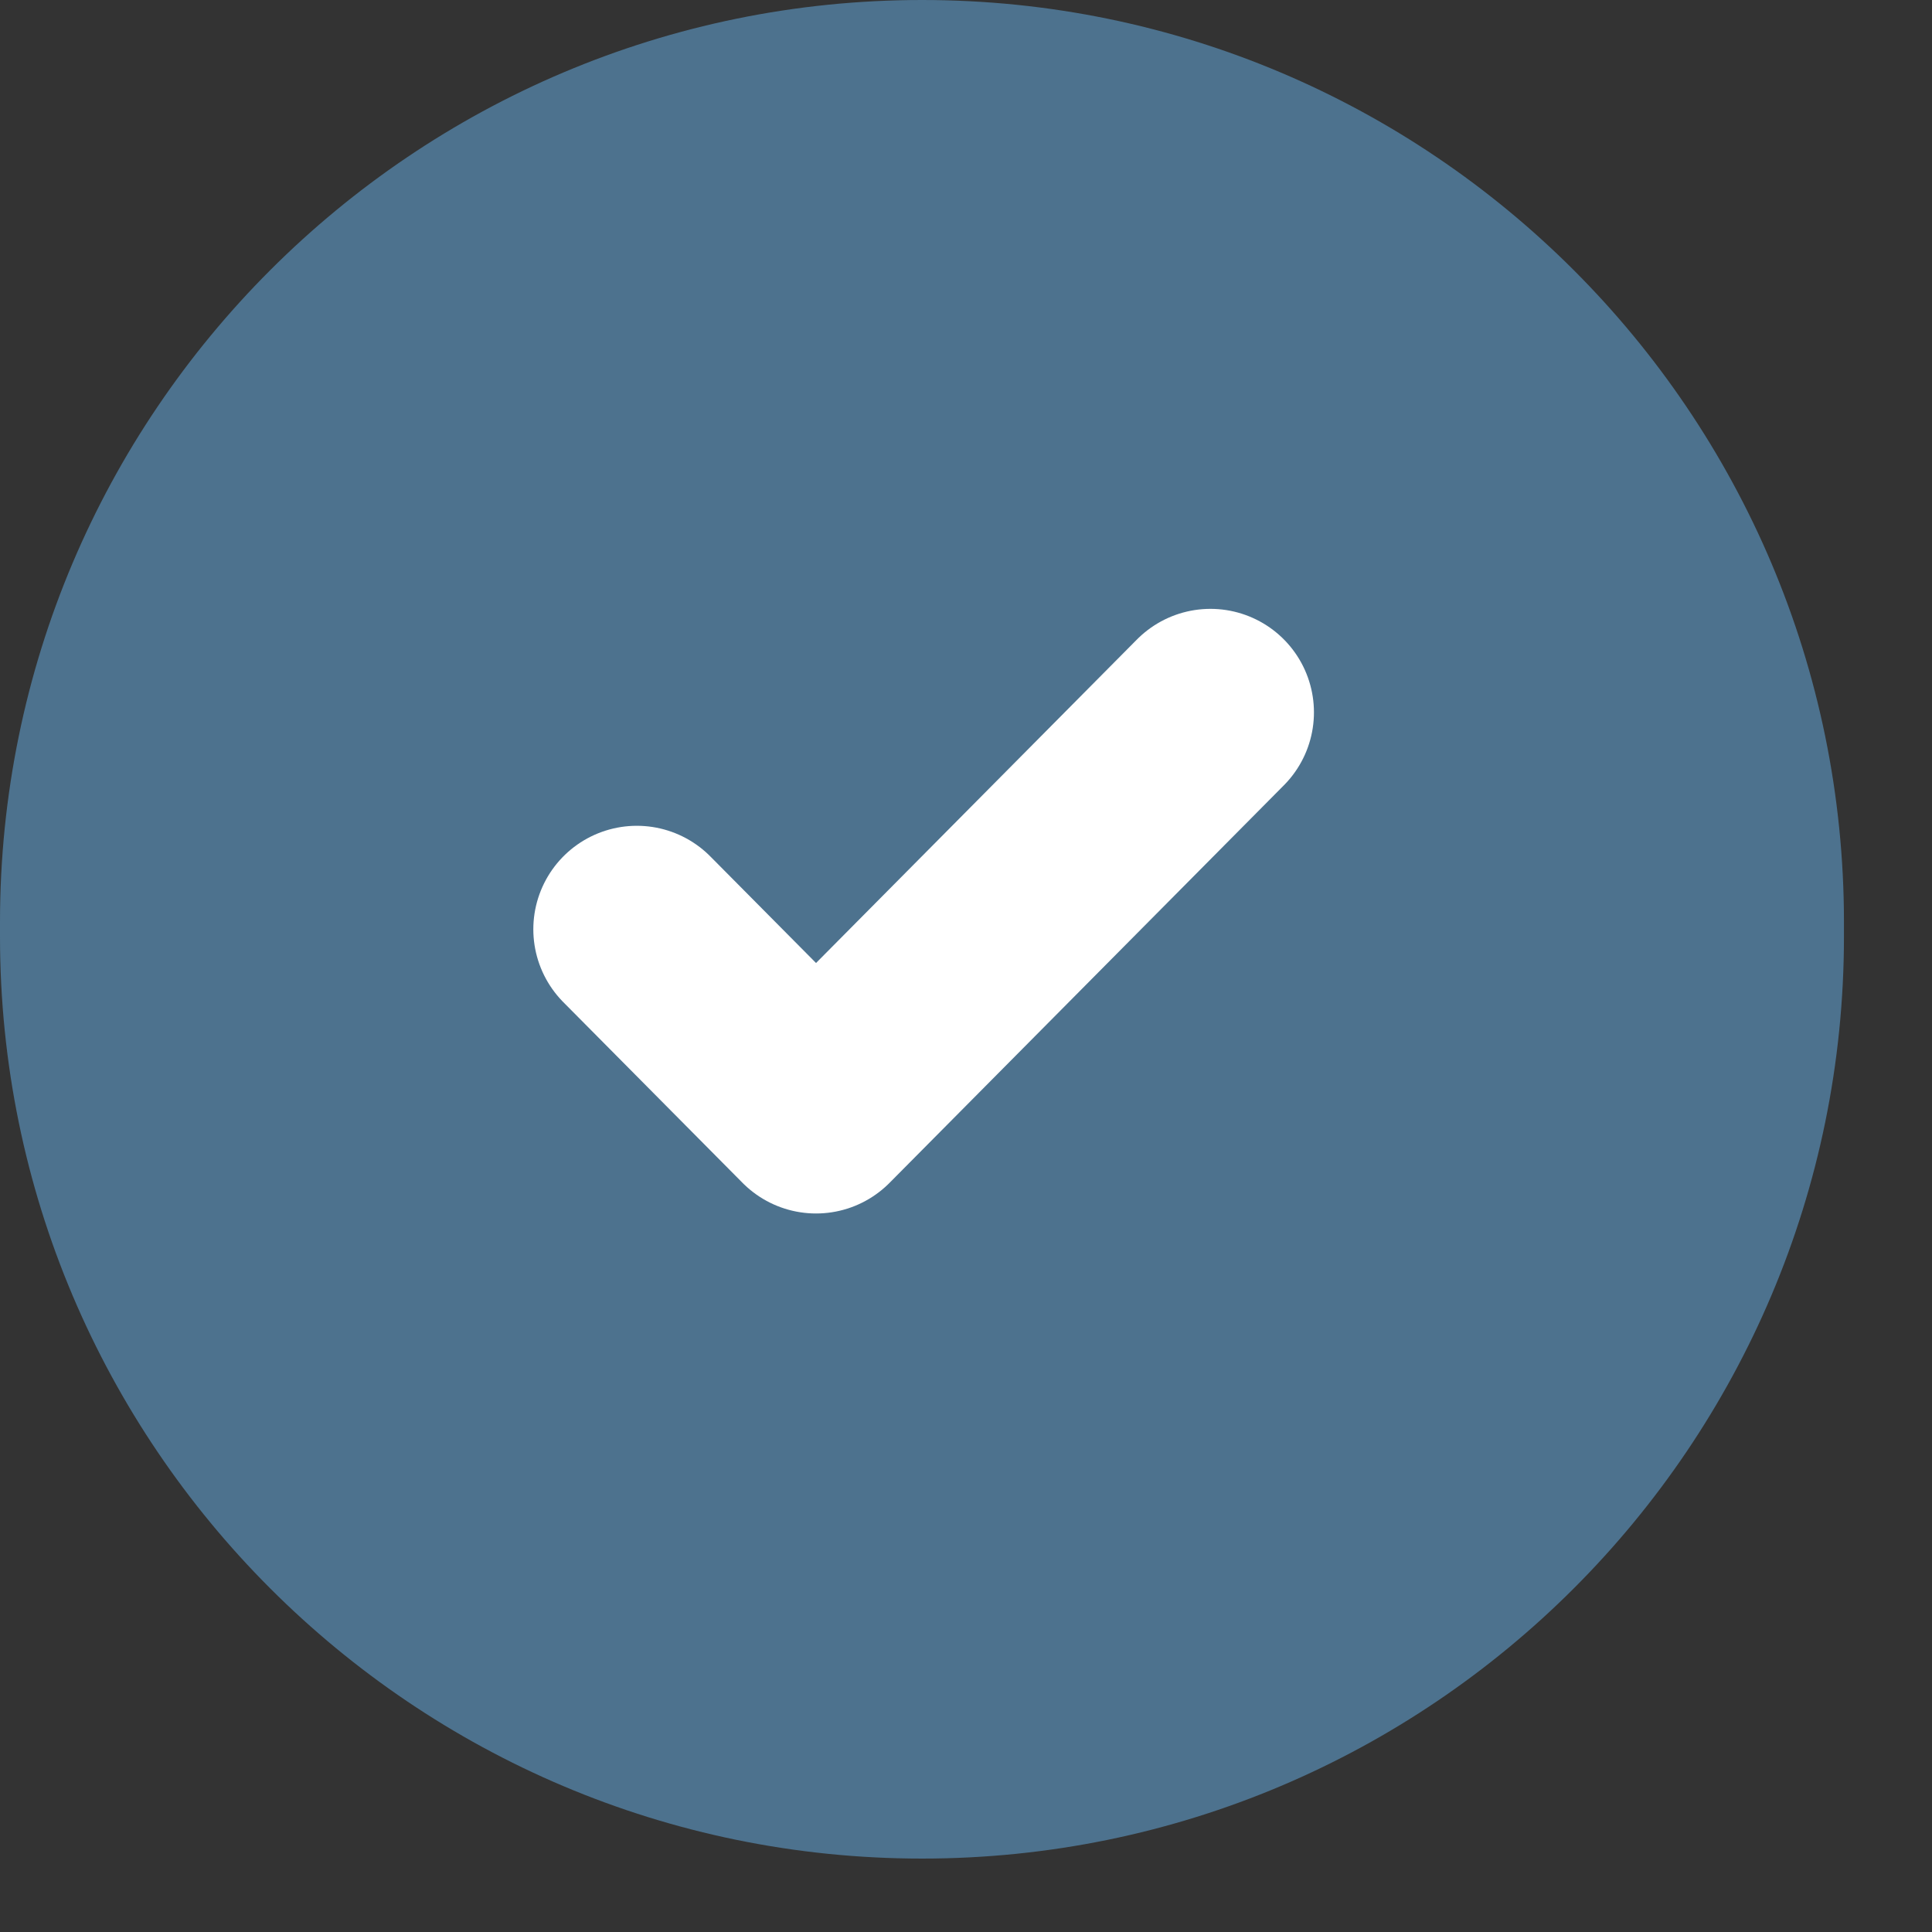
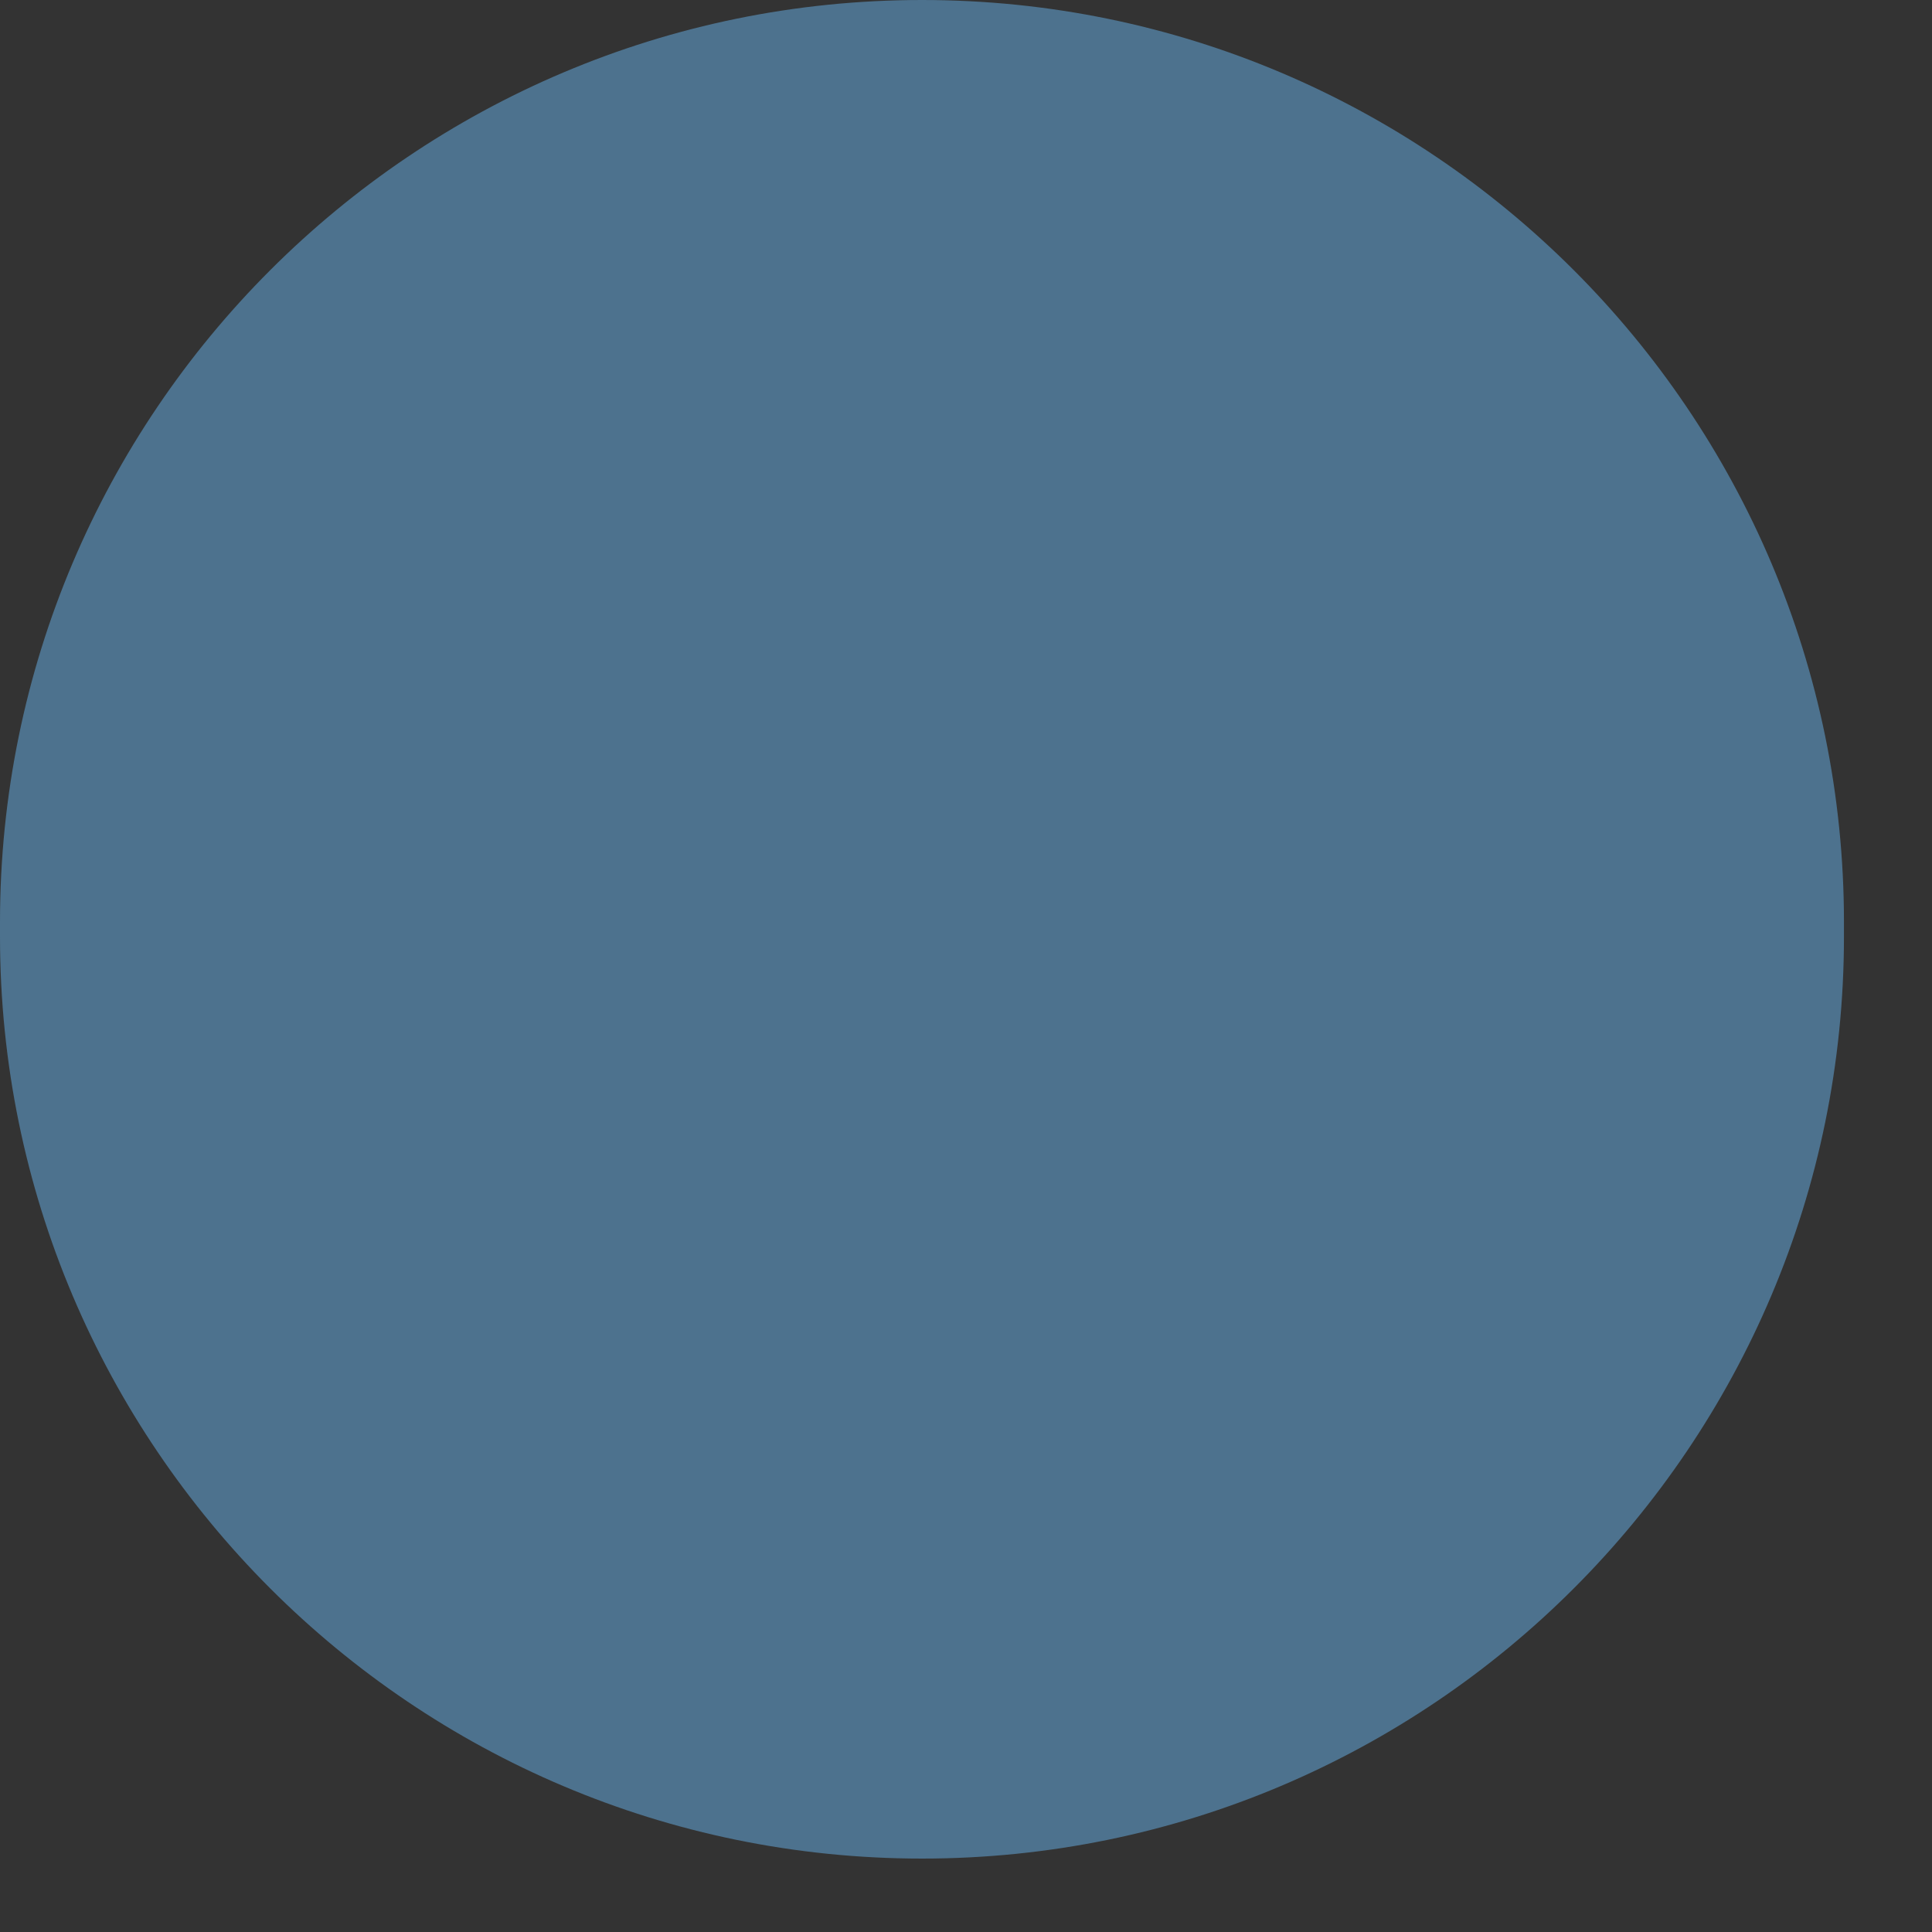
<svg xmlns="http://www.w3.org/2000/svg" width="100%" height="100%" viewBox="0 0 21 21" version="1.1" xml:space="preserve" style="fill-rule:evenodd;clip-rule:evenodd;stroke-linecap:round;stroke-linejoin:round;">
  <rect x="0" y="0" width="21" height="21" fill="#333333" stroke="none" />
  <path d="M20.043,10.022c0,-5.531 -4.49,-10.022 -10.021,-10.022c-5.531,0 -10.022,4.491 -10.022,10.022l0,0.158c0,5.531 4.491,10.022 10.022,10.022c5.531,-0 10.021,-4.491 10.021,-10.022l0,-0.158Z" style="fill:#4d728e;" />
  <g>
-     <path d="M13.157,7.743l-4.287,4.322l-1.948,-1.964" style="fill:none;fill-rule:nonzero;stroke:#fff;stroke-width:2.25px;" />
-   </g>
+     </g>
</svg>